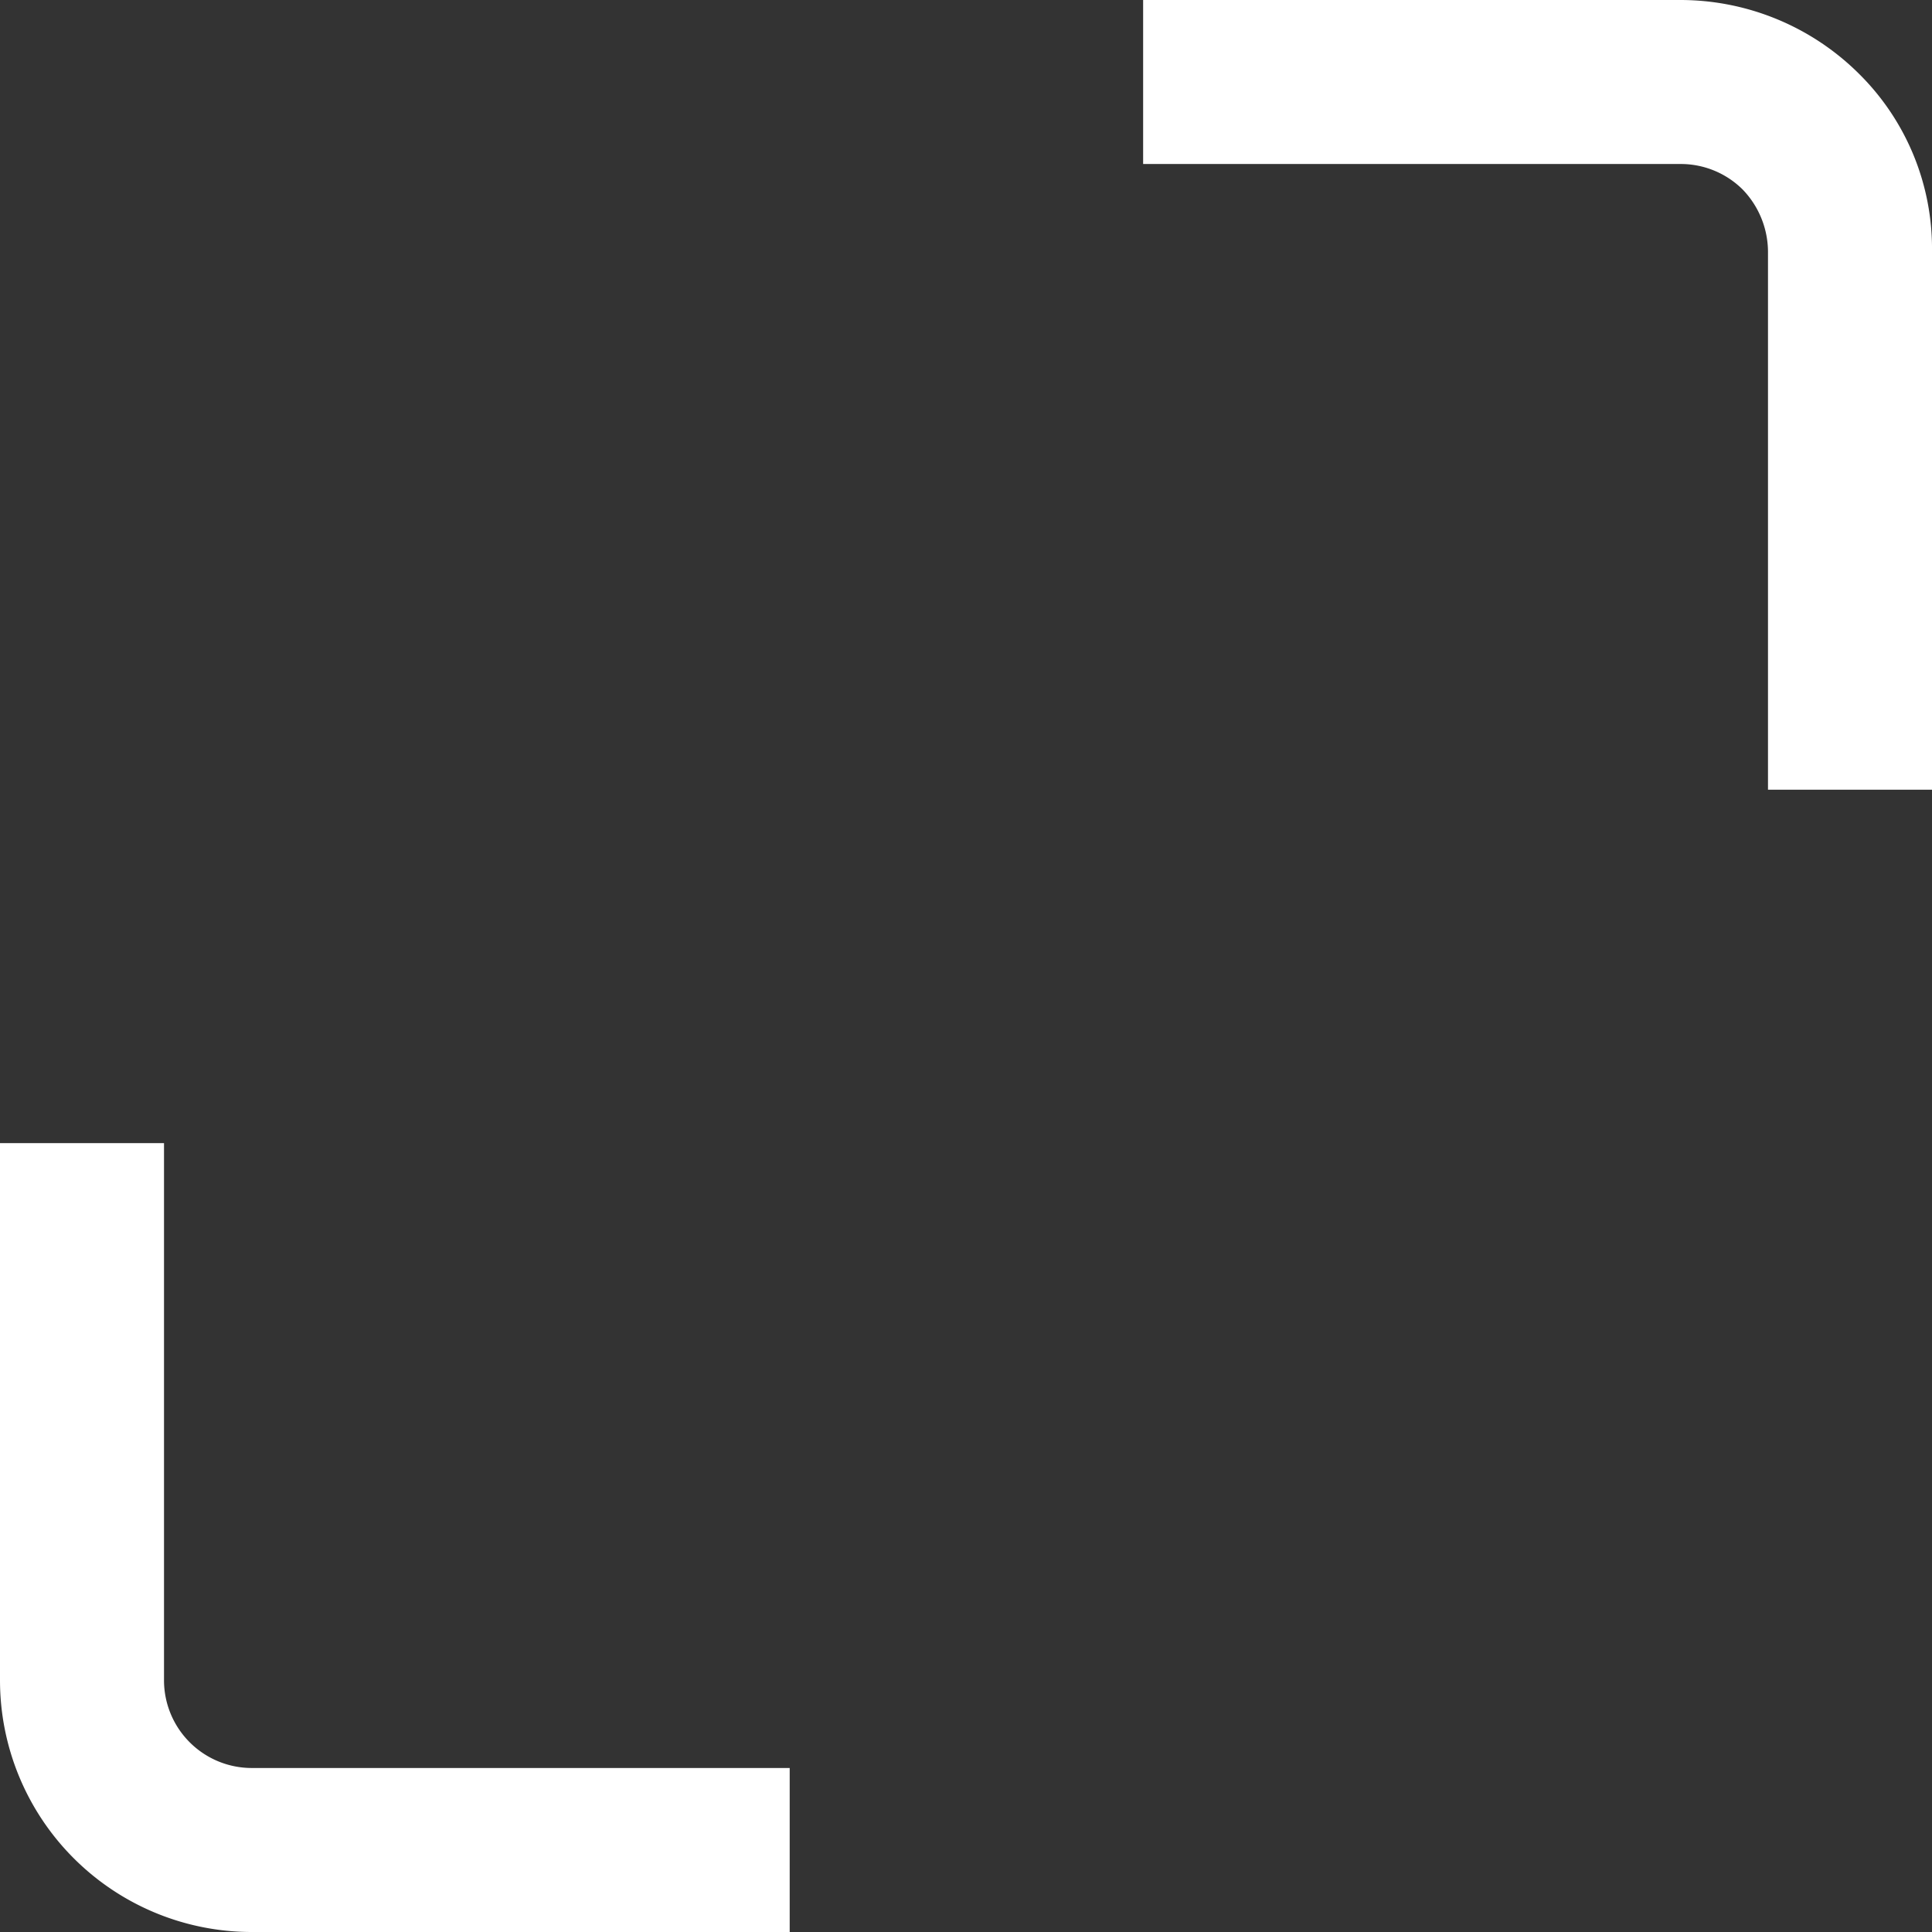
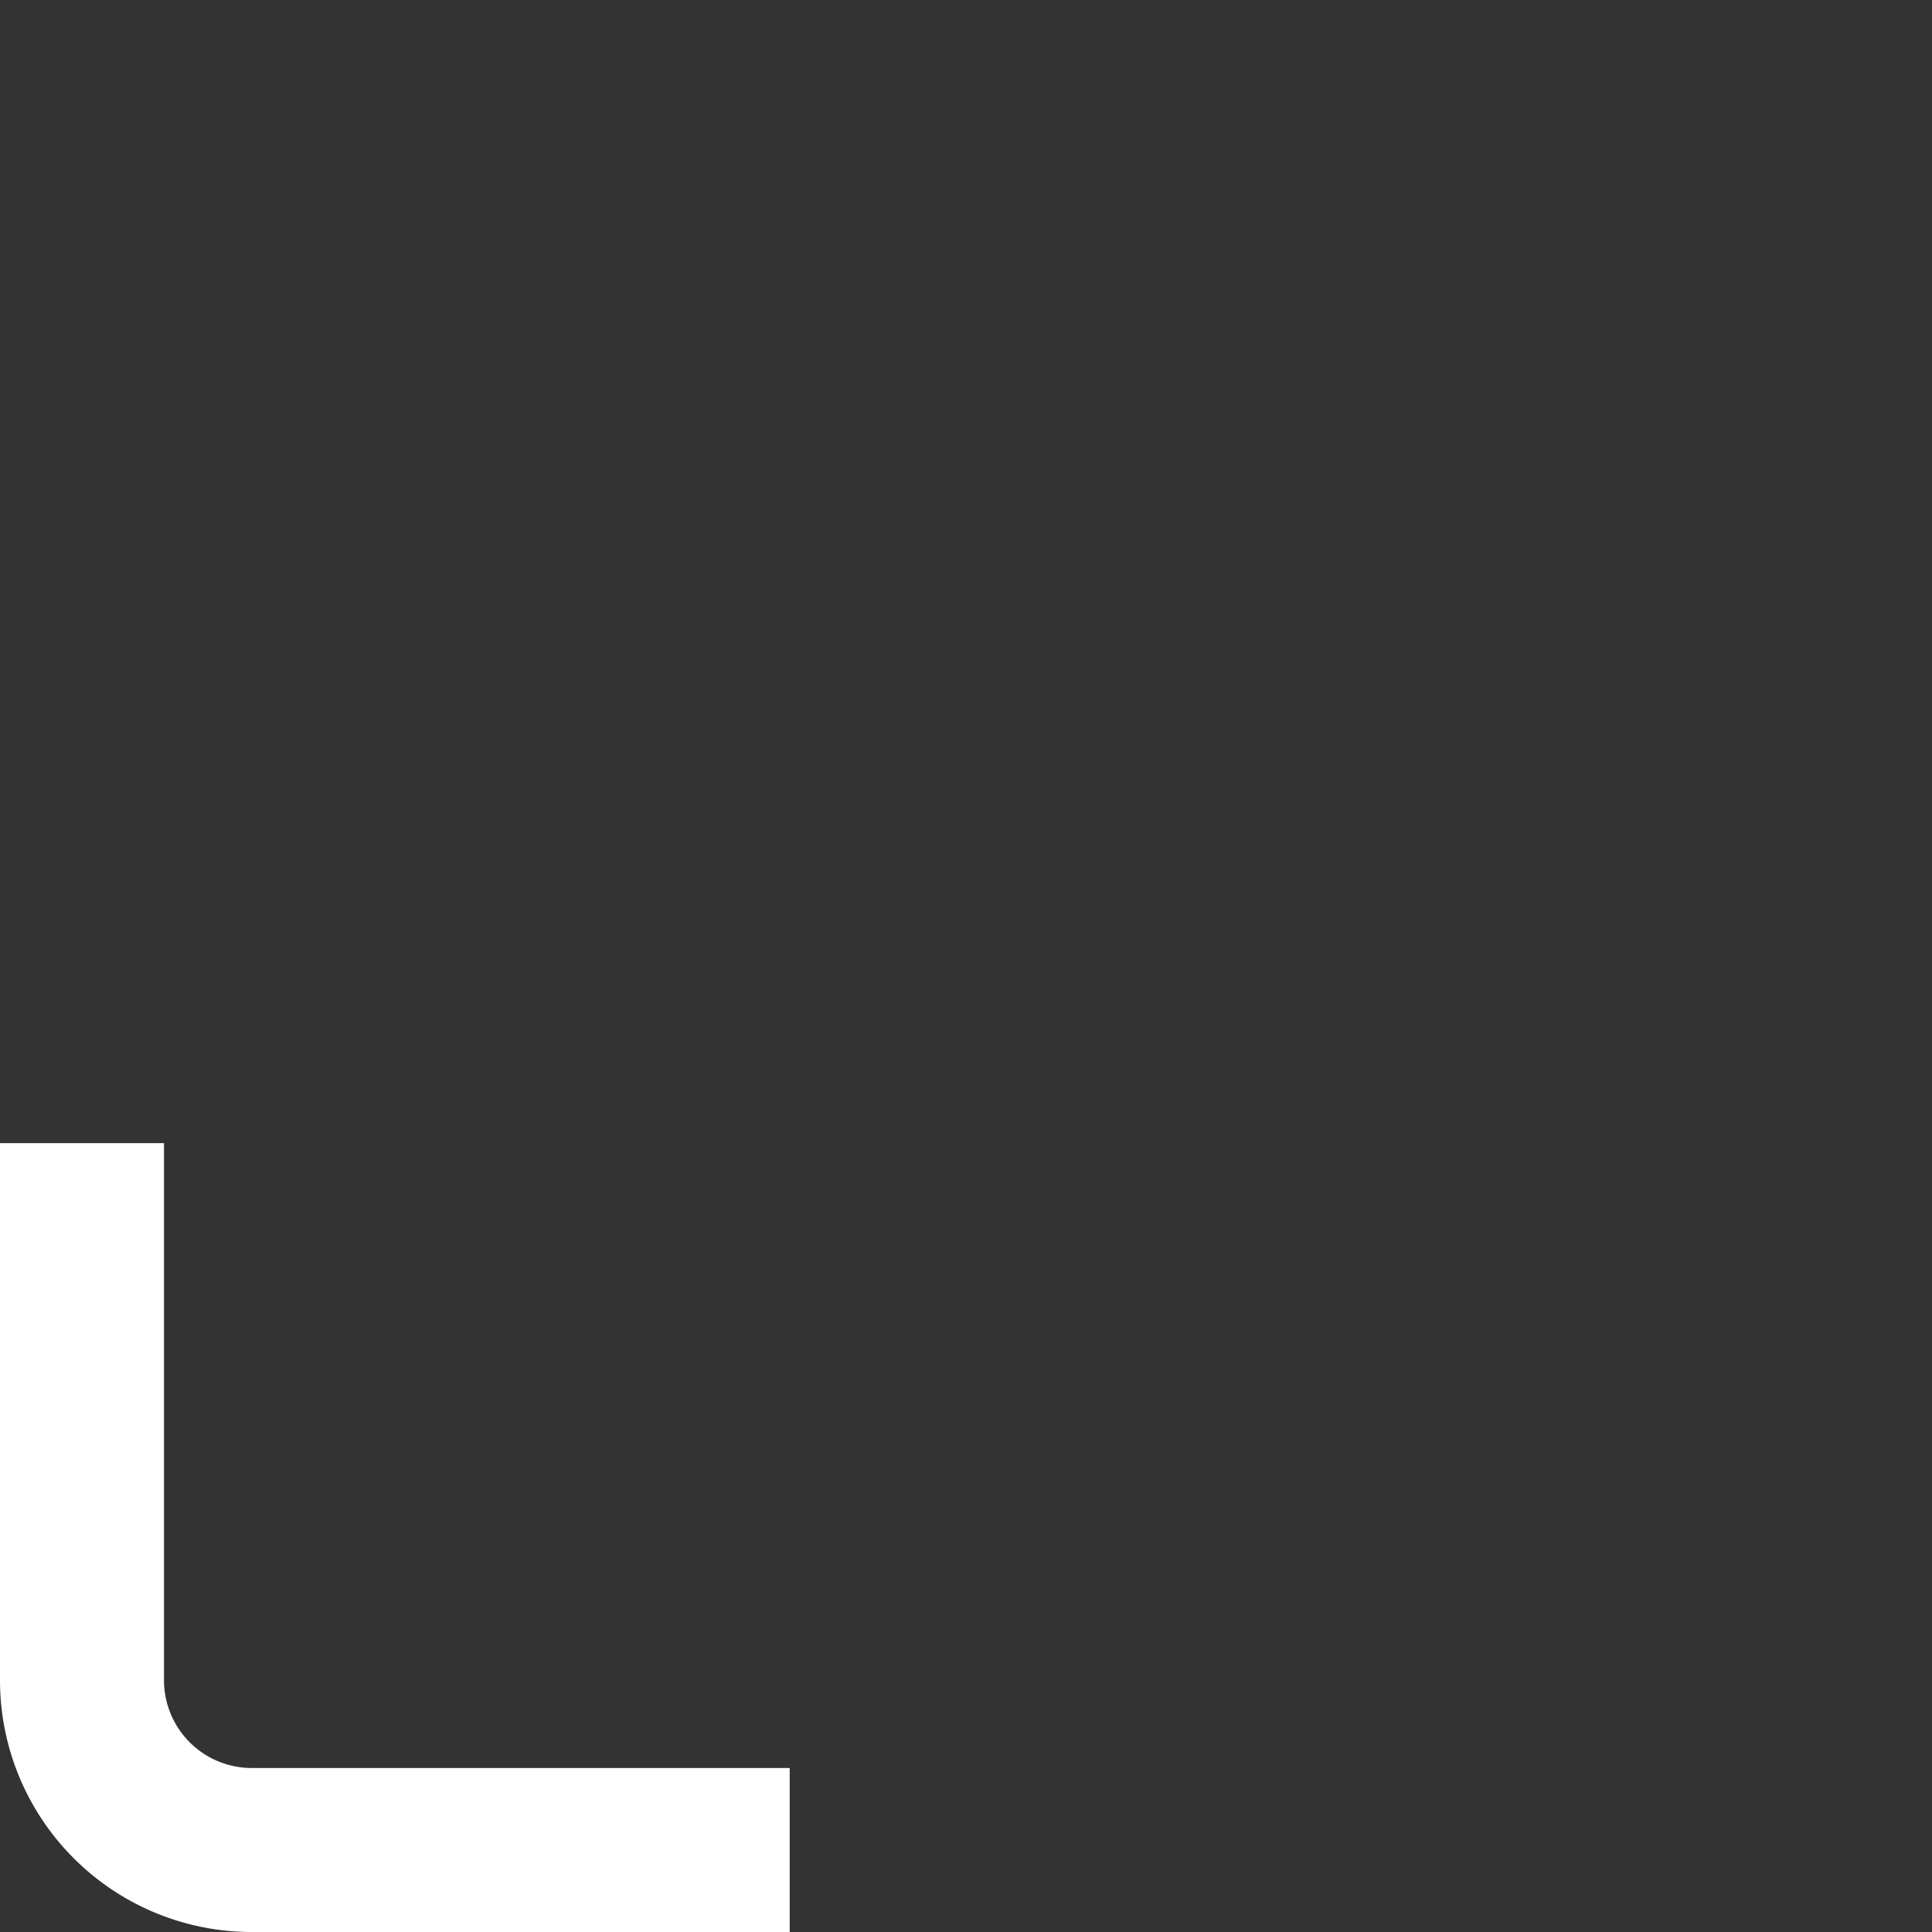
<svg xmlns="http://www.w3.org/2000/svg" fill="#fff" viewBox="0 0 23.56 23.56">
  <rect x="0" y="0" width="23.56" height="23.56" fill="#333333" stroke="none" />
  <g id="Laag_2" data-name="Laag 2">
    <g id="Laag_1-2" data-name="Laag 1">
      <g id="Path_28" data-name="Path 28">
        <path d="M9.63,23.56H3.07A3.07,3.07,0,0,1,0,20.49V13.94H2v6.55a1.07,1.07,0,0,0,1.07,1.07H9.63Z" />
      </g>
      <g id="Path_29" data-name="Path 29">
-         <path d="M23.56,9.63h-2V3.07a1.1,1.1,0,0,0-.31-.76A1.07,1.07,0,0,0,20.49,2H13.94V0h6.55a3.09,3.09,0,0,1,2.18.9,3,3,0,0,1,.89,2.17Z" />
-       </g>
+         </g>
    </g>
  </g>
</svg>